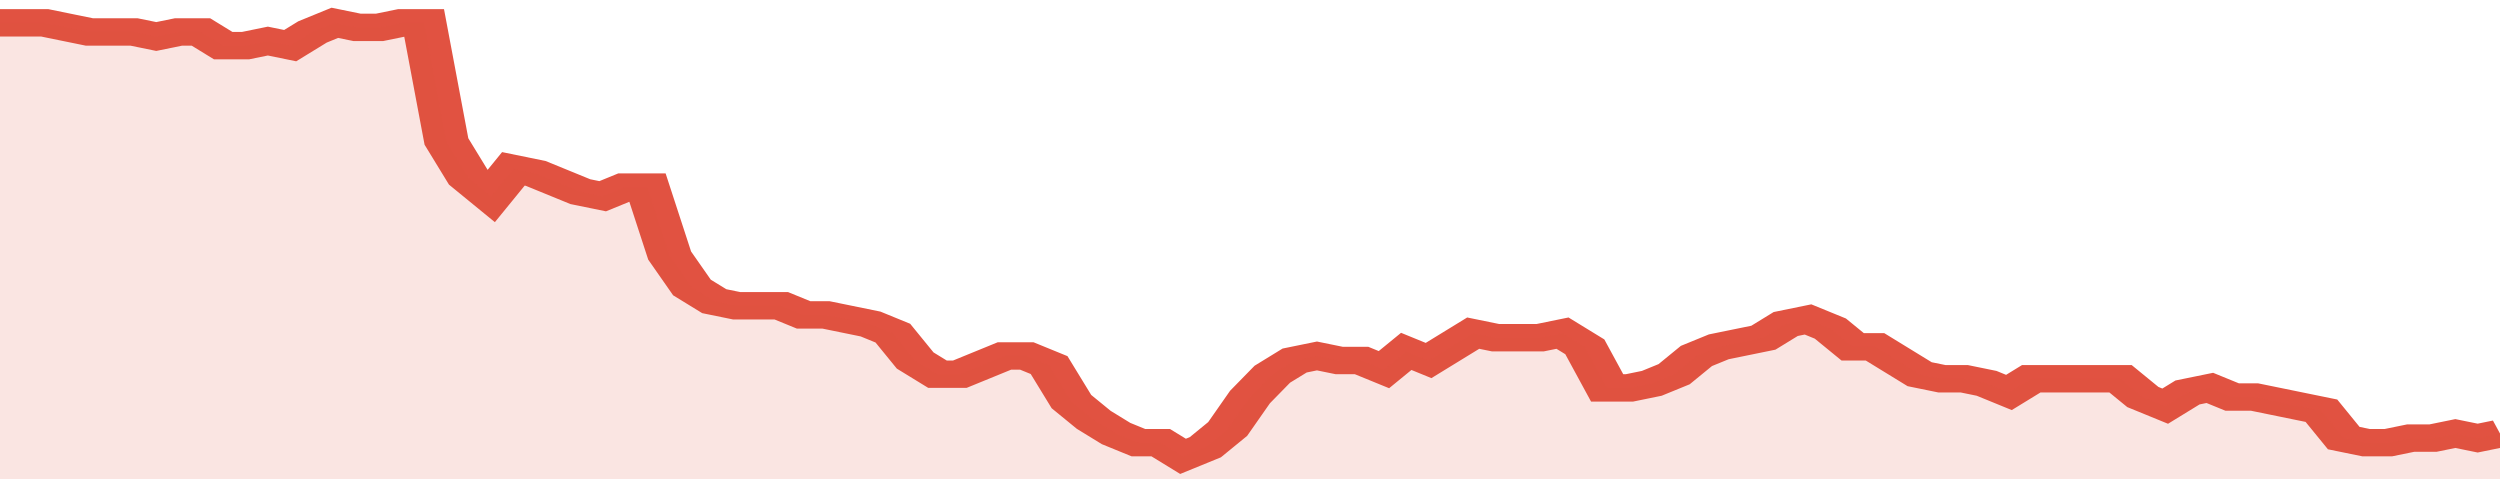
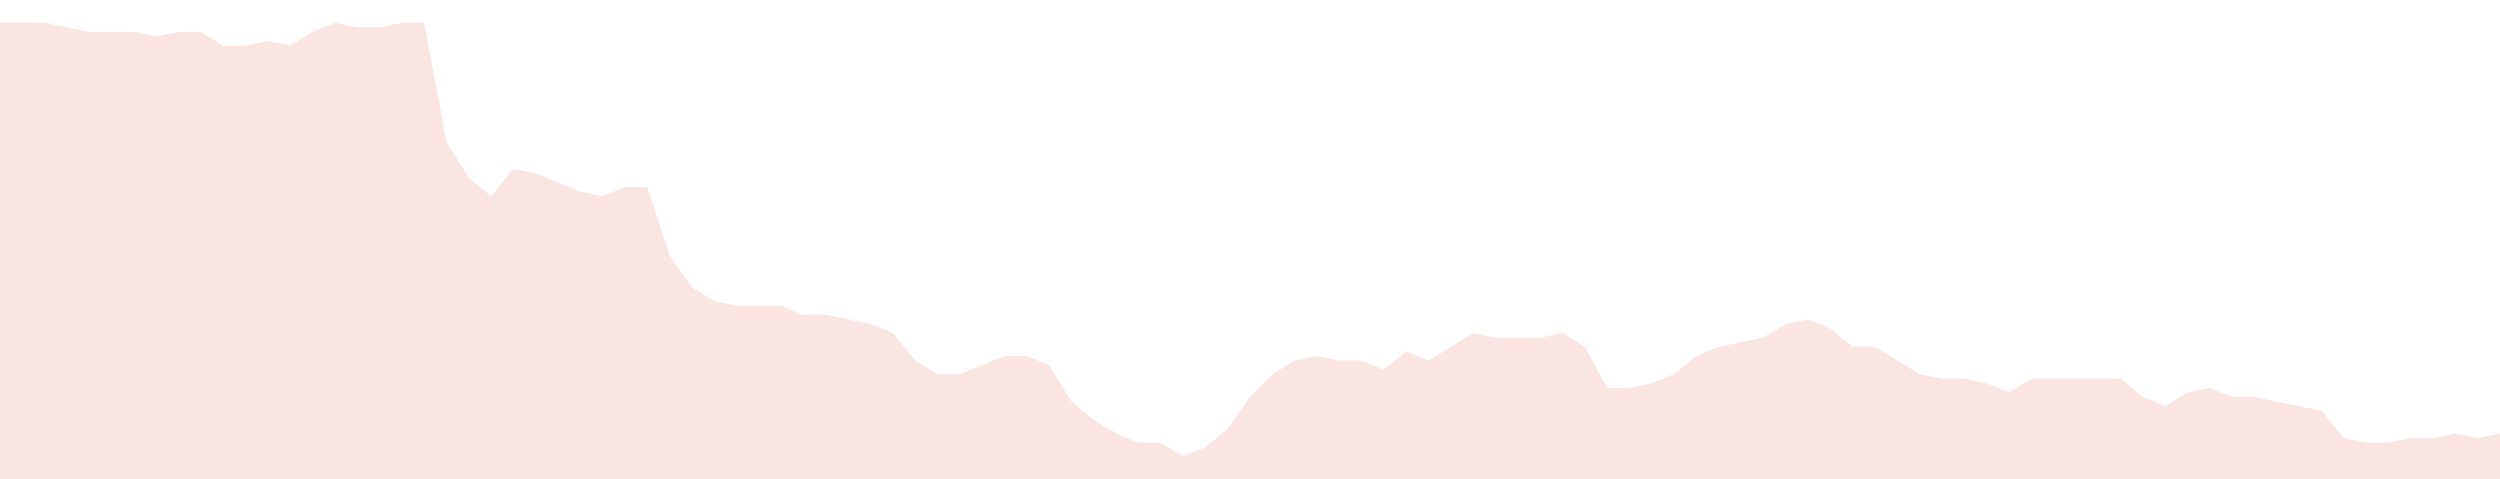
<svg xmlns="http://www.w3.org/2000/svg" viewBox="0 0 336 105" width="120" height="23" preserveAspectRatio="none">
-   <polyline fill="none" stroke="#E15241" stroke-width="6" points="0, 5 3, 5 6, 5 9, 6 12, 7 15, 7 18, 7 21, 8 24, 7 27, 7 30, 10 33, 10 36, 9 39, 10 42, 7 45, 5 48, 6 51, 6 54, 5 57, 5 60, 31 63, 39 66, 43 69, 37 72, 38 75, 40 78, 42 81, 43 84, 41 87, 41 90, 56 93, 63 96, 66 99, 67 102, 67 105, 67 108, 69 111, 69 114, 70 117, 71 120, 73 123, 79 126, 82 129, 82 132, 80 135, 78 138, 78 141, 80 144, 88 147, 92 150, 95 153, 97 156, 97 159, 100 162, 98 165, 94 168, 87 171, 82 174, 79 177, 78 180, 79 183, 79 186, 81 189, 77 192, 79 195, 76 198, 73 201, 74 204, 74 207, 74 210, 73 213, 76 216, 85 219, 85 222, 84 225, 82 228, 78 231, 76 234, 75 237, 74 240, 71 243, 70 246, 72 249, 76 252, 76 255, 79 258, 82 261, 83 264, 83 267, 84 270, 86 273, 83 276, 83 279, 83 282, 83 285, 83 288, 87 291, 89 294, 86 297, 85 300, 87 303, 87 306, 88 309, 89 312, 90 315, 96 318, 97 321, 97 324, 96 327, 96 330, 95 333, 96 336, 95 336, 95 "> </polyline>
  <polygon fill="#E15241" opacity="0.15" points="0, 105 0, 5 3, 5 6, 5 9, 6 12, 7 15, 7 18, 7 21, 8 24, 7 27, 7 30, 10 33, 10 36, 9 39, 10 42, 7 45, 5 48, 6 51, 6 54, 5 57, 5 60, 31 63, 39 66, 43 69, 37 72, 38 75, 40 78, 42 81, 43 84, 41 87, 41 90, 56 93, 63 96, 66 99, 67 102, 67 105, 67 108, 69 111, 69 114, 70 117, 71 120, 73 123, 79 126, 82 129, 82 132, 80 135, 78 138, 78 141, 80 144, 88 147, 92 150, 95 153, 97 156, 97 159, 100 162, 98 165, 94 168, 87 171, 82 174, 79 177, 78 180, 79 183, 79 186, 81 189, 77 192, 79 195, 76 198, 73 201, 74 204, 74 207, 74 210, 73 213, 76 216, 85 219, 85 222, 84 225, 82 228, 78 231, 76 234, 75 237, 74 240, 71 243, 70 246, 72 249, 76 252, 76 255, 79 258, 82 261, 83 264, 83 267, 84 270, 86 273, 83 276, 83 279, 83 282, 83 285, 83 288, 87 291, 89 294, 86 297, 85 300, 87 303, 87 306, 88 309, 89 312, 90 315, 96 318, 97 321, 97 324, 96 327, 96 330, 95 333, 96 336, 95 336, 105 " />
</svg>